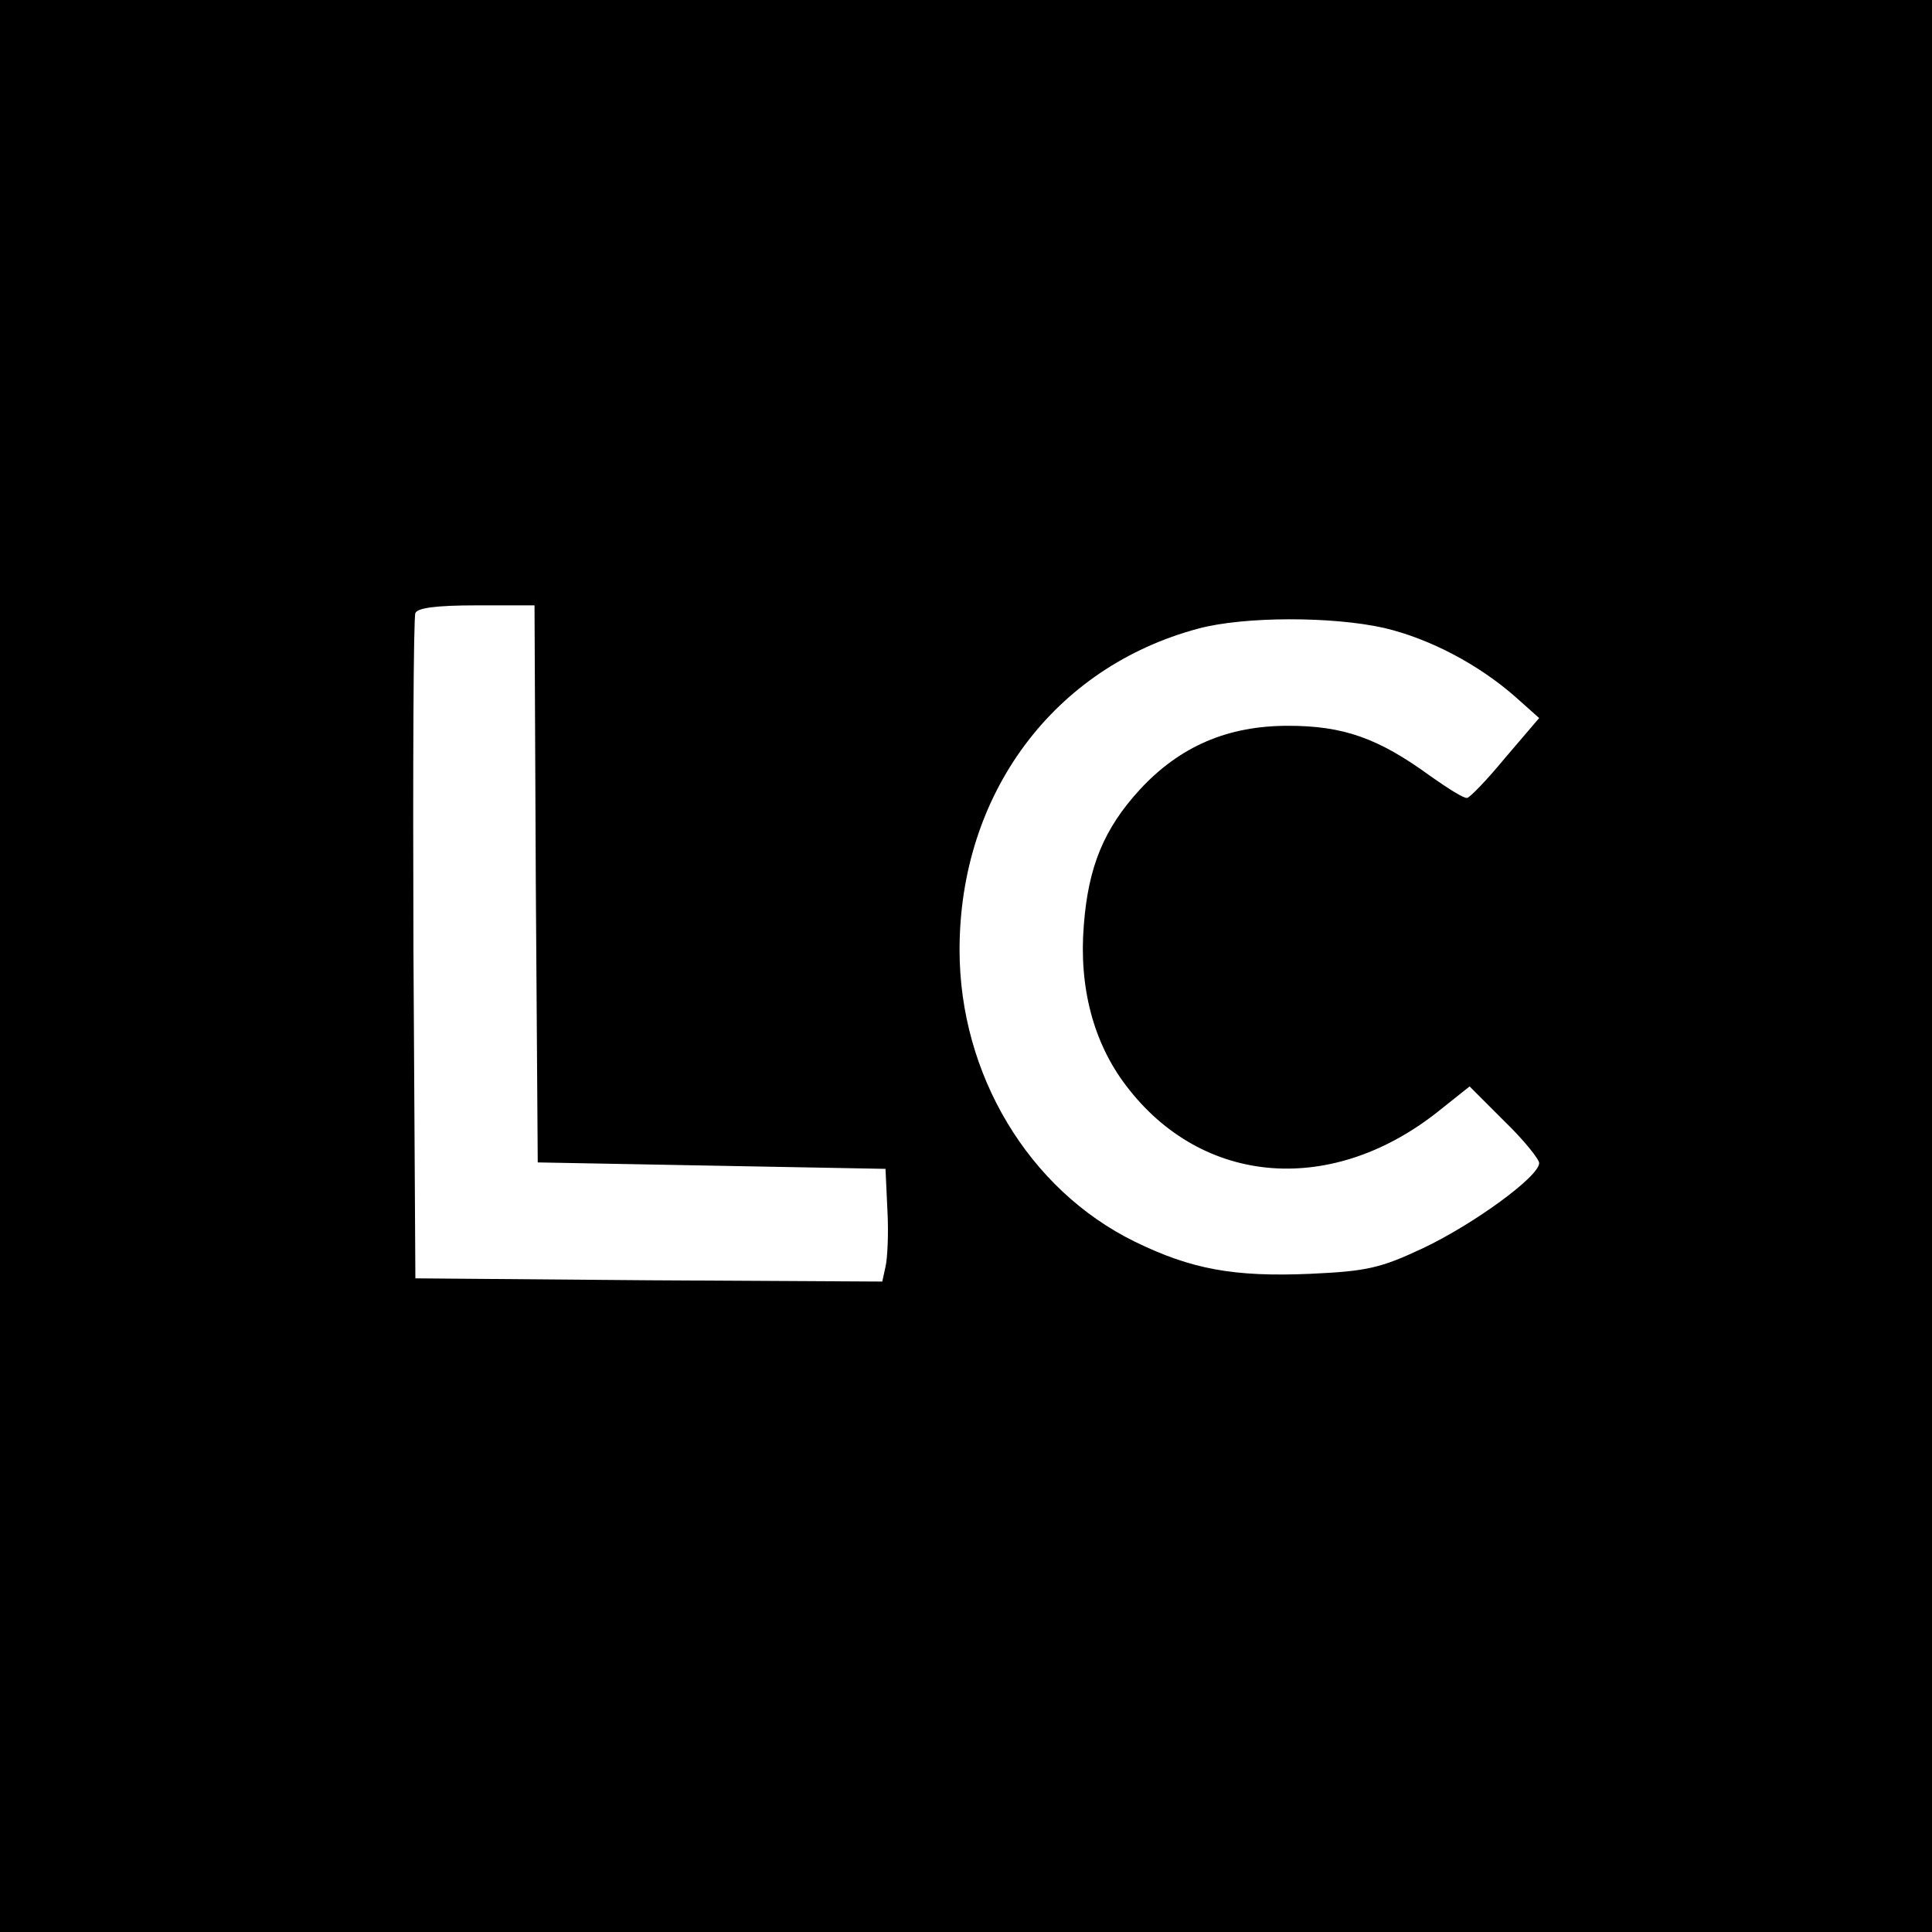
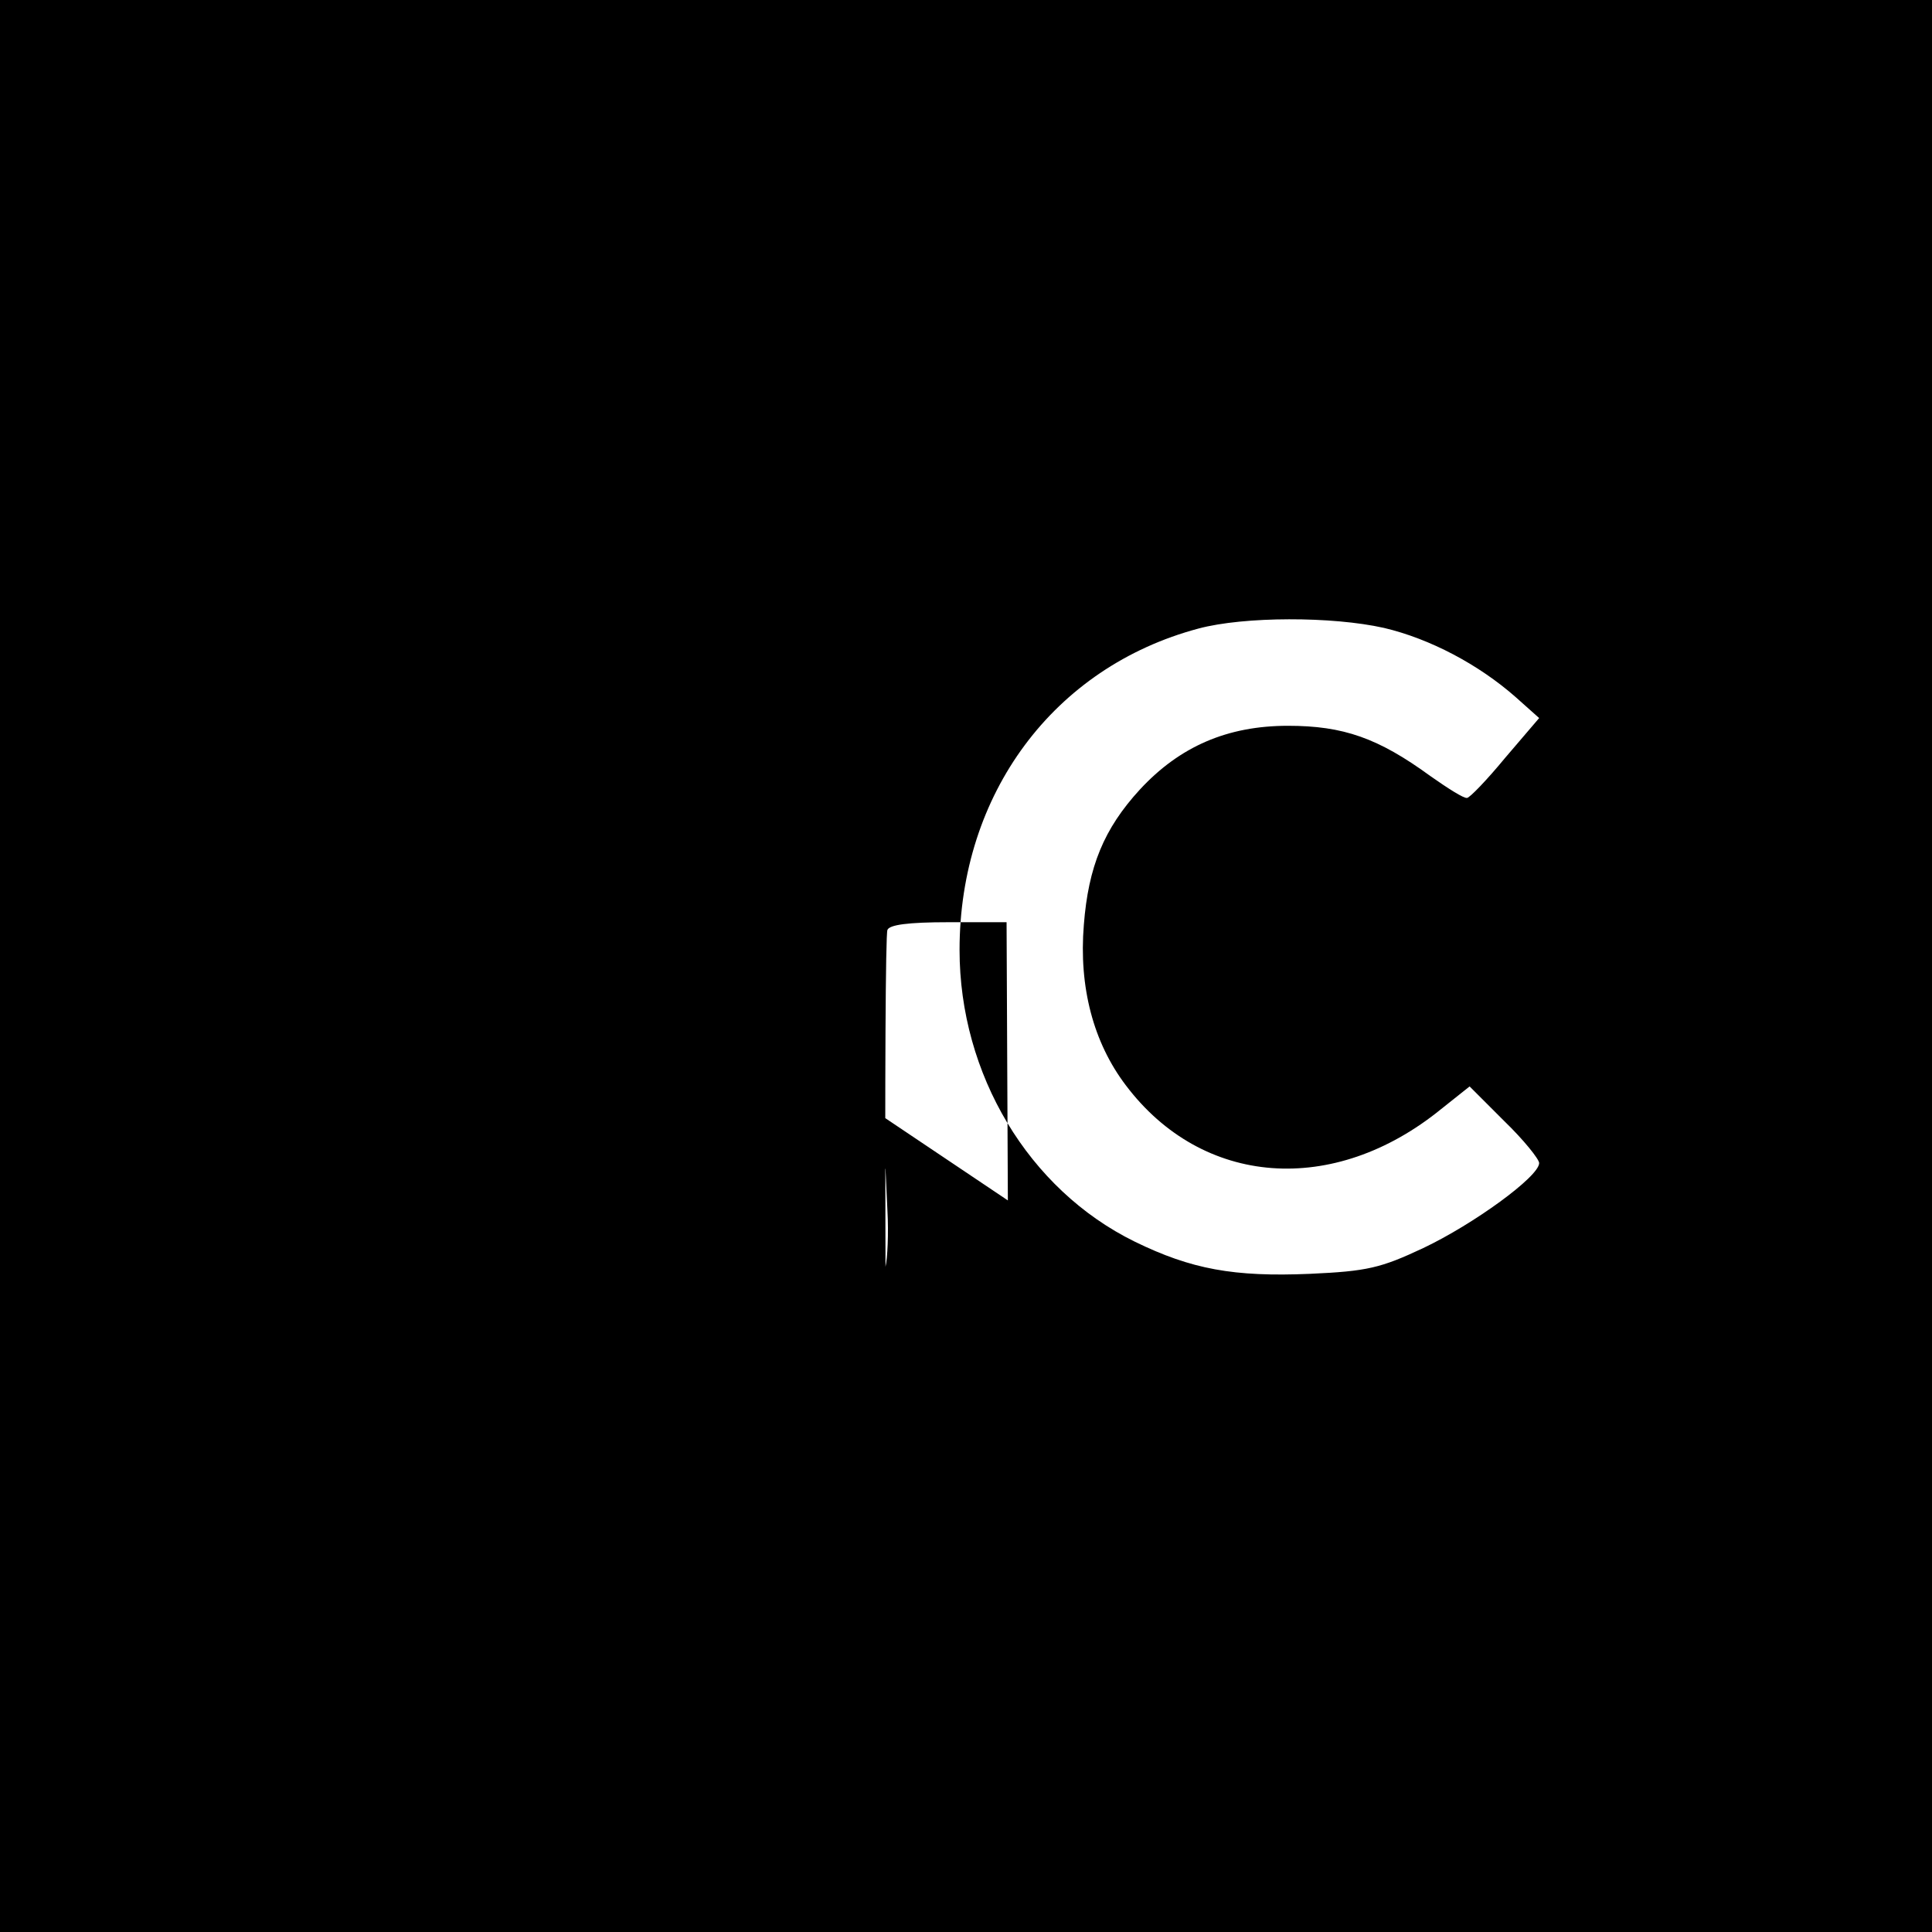
<svg xmlns="http://www.w3.org/2000/svg" version="1.0" width="300pt" height="300pt" viewBox="0 0 300 300" preserveAspectRatio="xMidYMid meet">
  <g transform="translate(0,300) scale(0.1,-0.1)" fill="#000000" stroke="none">
-     <path d="M0 1500 l0 -1500 1500 0 1500 0 0 1500 0 1500 -1500 0 -1500 0 0 -1500z m832 128 l3 -433 270 -5 270 -5 3 -65 c2 -35 0 -75 -3 -87 l-5 -23 -363 2 -362 3 -3 510 c-1 281 0 516 3 523 3 8 32 12 95 12 l90 0 2 -432z m1317 397 c72 -17 147 -57 204 -107 l37 -33 -53 -62 c-28 -34 -55 -62 -59 -62 -5 -1 -30 15 -57 34 -81 59 -135 78 -221 78 -94 0 -168 -32 -230 -99 -56 -61 -80 -120 -87 -210 -8 -97 15 -183 65 -249 119 -158 323 -173 490 -37 l44 35 54 -54 c30 -29 54 -59 54 -65 0 -21 -102 -95 -180 -132 -66 -31 -87 -36 -176 -40 -118 -5 -184 7 -272 50 -165 81 -272 260 -272 453 0 242 146 439 371 499 71 19 208 19 288 1z" />
+     <path d="M0 1500 l0 -1500 1500 0 1500 0 0 1500 0 1500 -1500 0 -1500 0 0 -1500z m832 128 l3 -433 270 -5 270 -5 3 -65 c2 -35 0 -75 -3 -87 c-1 281 0 516 3 523 3 8 32 12 95 12 l90 0 2 -432z m1317 397 c72 -17 147 -57 204 -107 l37 -33 -53 -62 c-28 -34 -55 -62 -59 -62 -5 -1 -30 15 -57 34 -81 59 -135 78 -221 78 -94 0 -168 -32 -230 -99 -56 -61 -80 -120 -87 -210 -8 -97 15 -183 65 -249 119 -158 323 -173 490 -37 l44 35 54 -54 c30 -29 54 -59 54 -65 0 -21 -102 -95 -180 -132 -66 -31 -87 -36 -176 -40 -118 -5 -184 7 -272 50 -165 81 -272 260 -272 453 0 242 146 439 371 499 71 19 208 19 288 1z" />
  </g>
</svg>